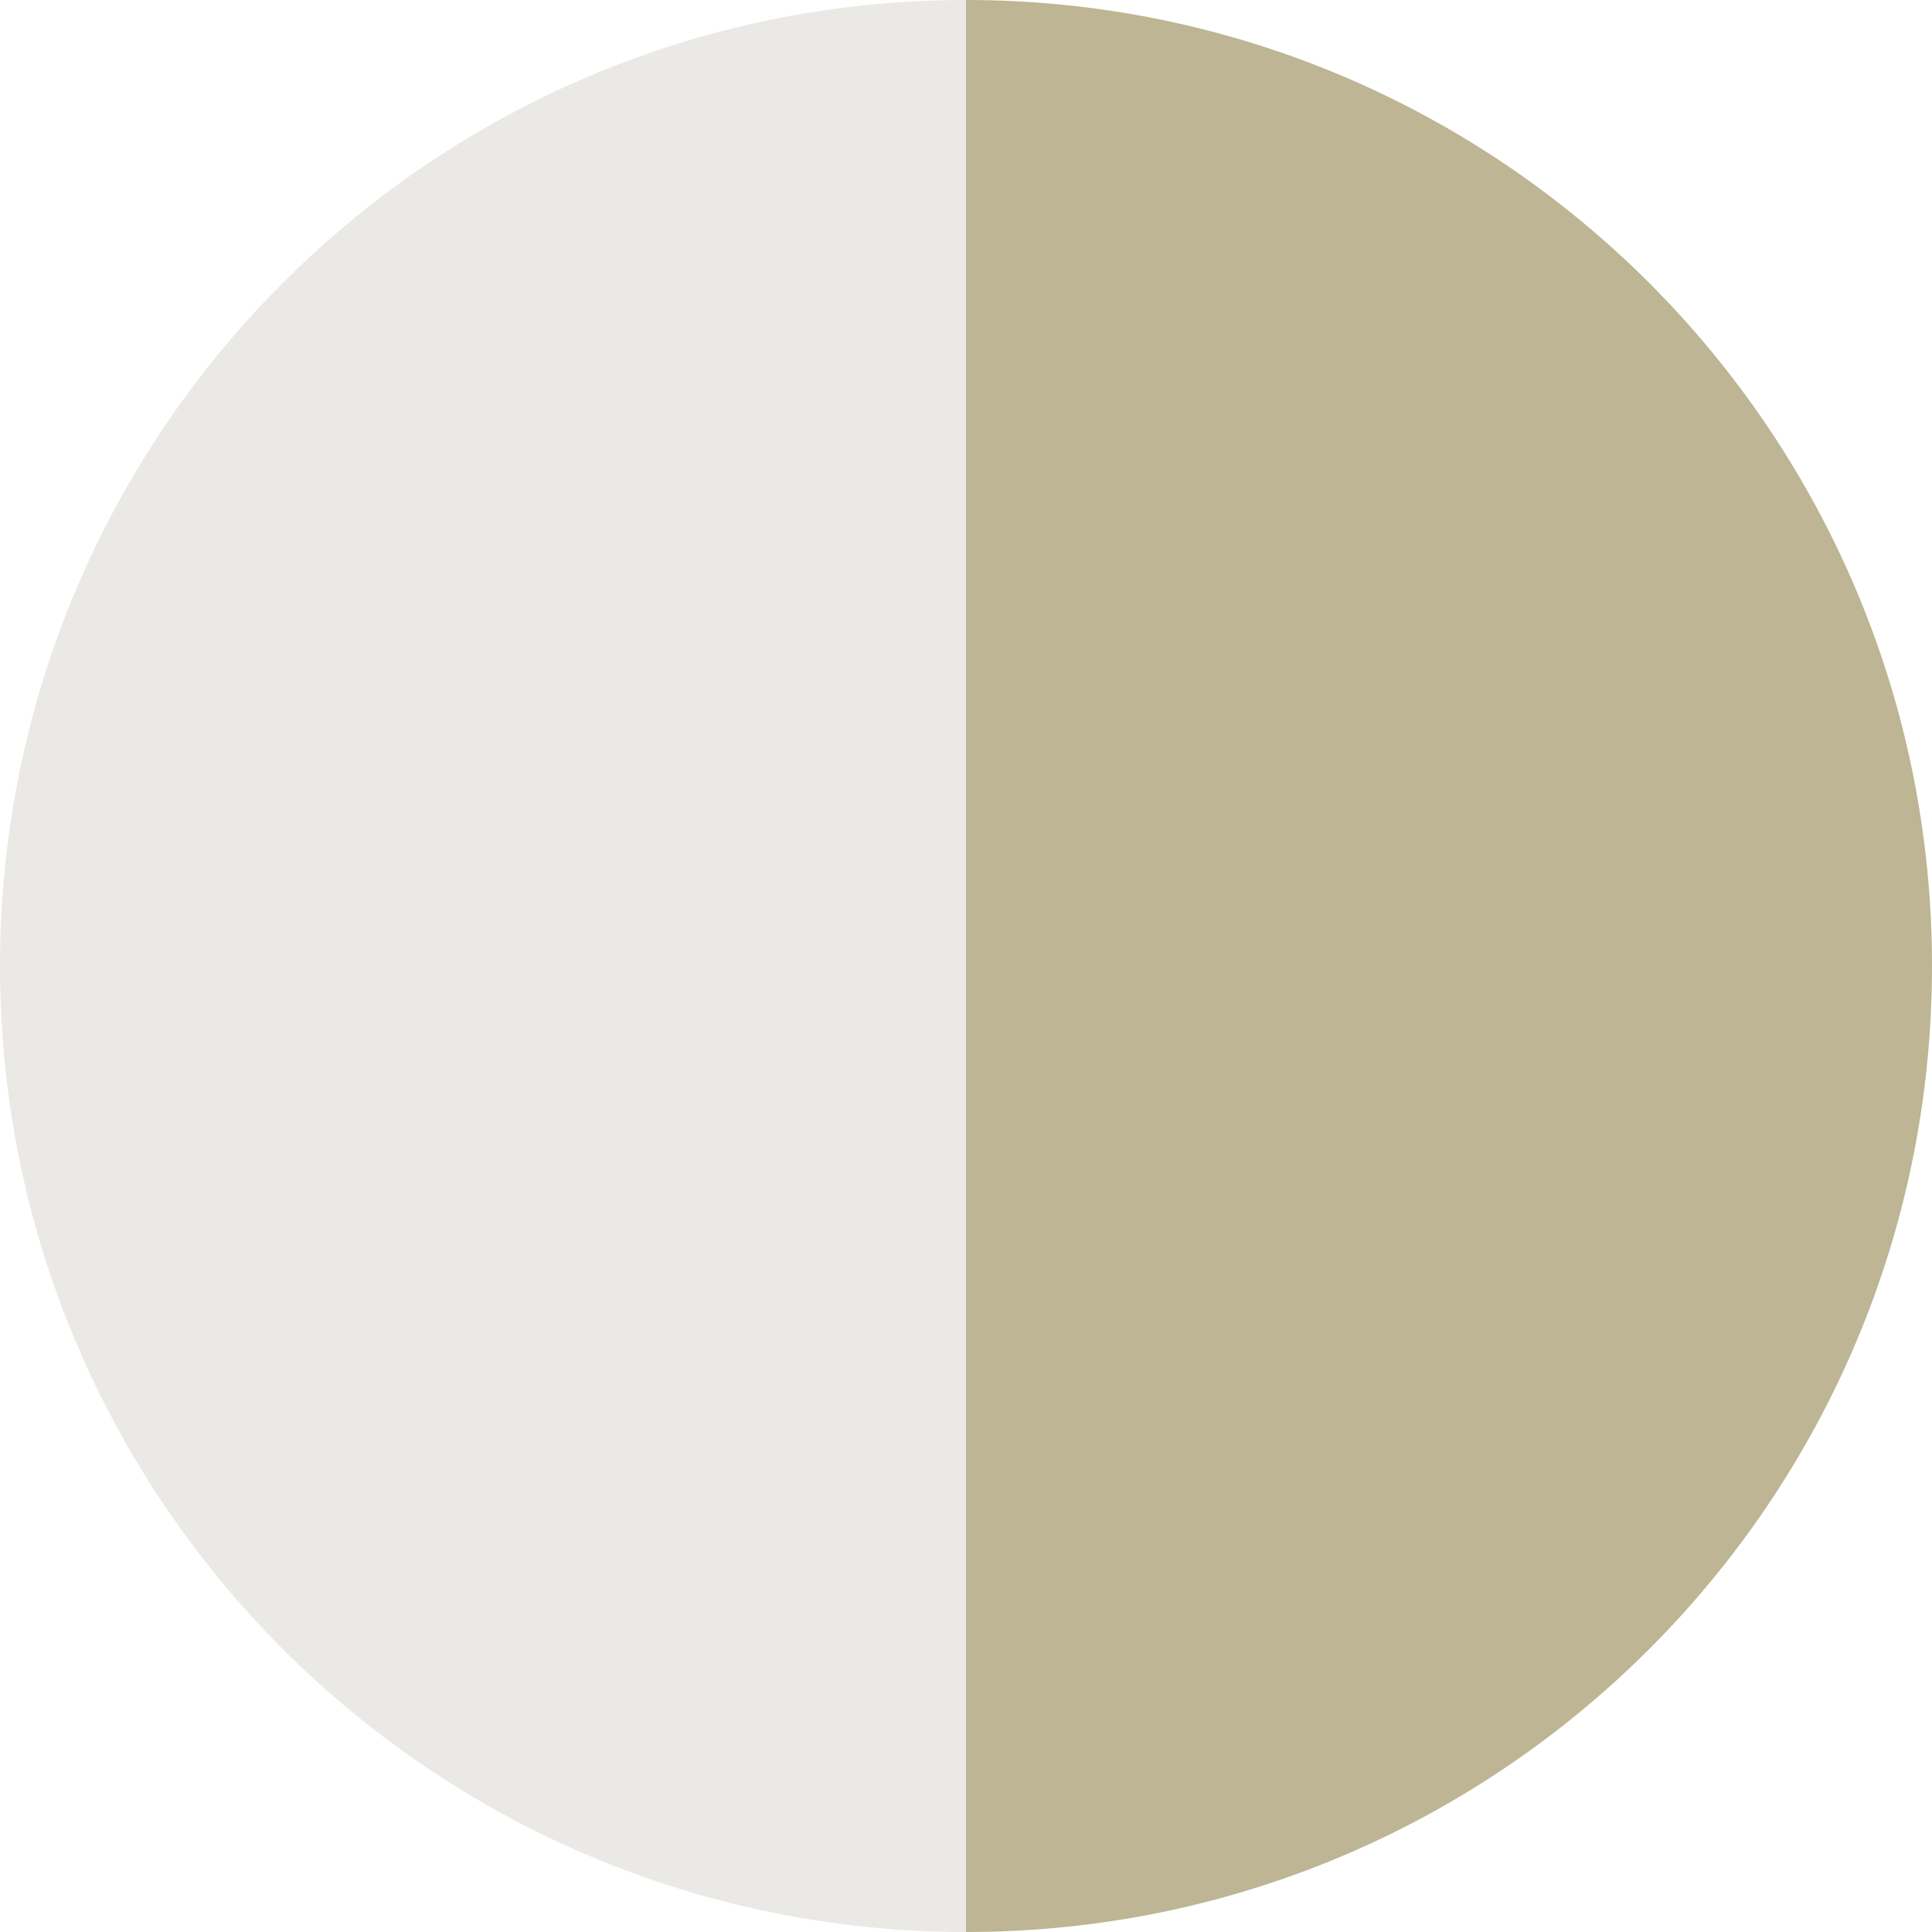
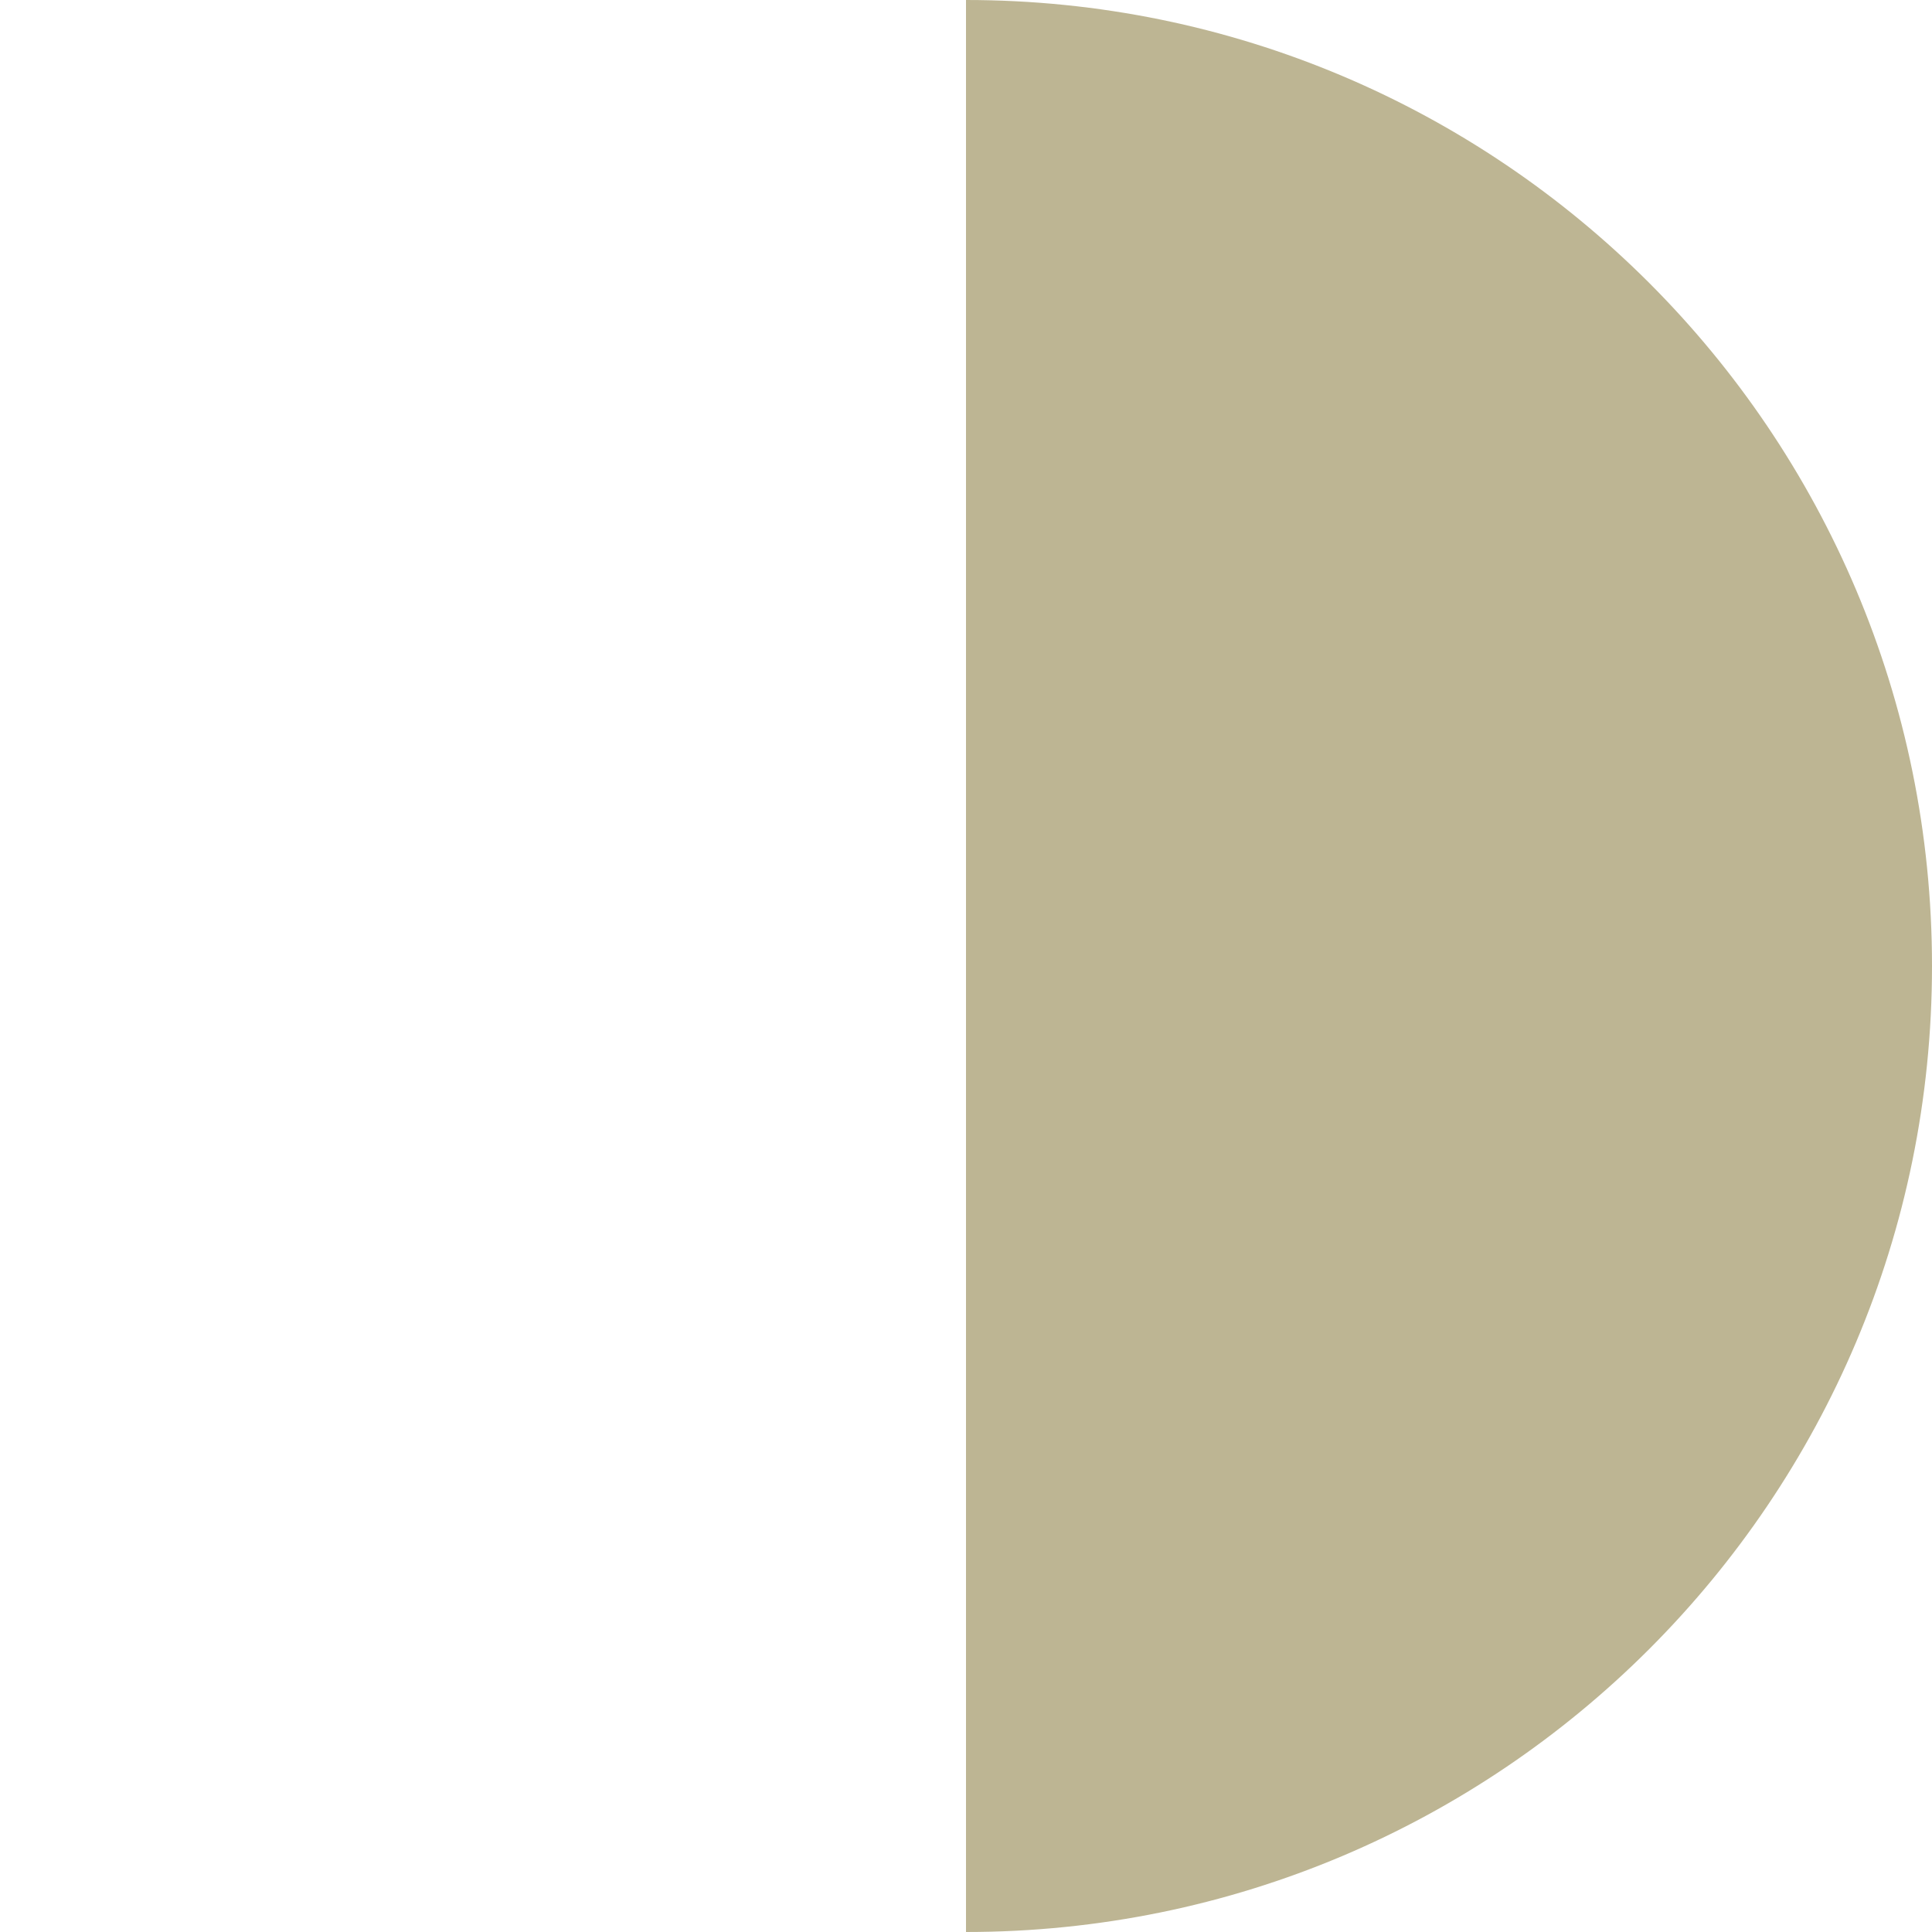
<svg xmlns="http://www.w3.org/2000/svg" id="Layer_1" data-name="Layer 1" viewBox="0 0 16 16">
  <defs>
    <style>
      .cls-1 {
        fill: #ebe9e6;
      }

      .cls-2 {
        fill: #bdb593;
      }
    </style>
  </defs>
  <g id="_110391-631" data-name="110391-631">
-     <path class="cls-1" d="M0,8c0,4.42,3.58,8,8,8V0C3.58,0,0,3.58,0,8Z" />
    <path class="cls-2" d="M8,0v16c4.42,0,8-3.58,8-8S12.42,0,8,0Z" />
  </g>
</svg>